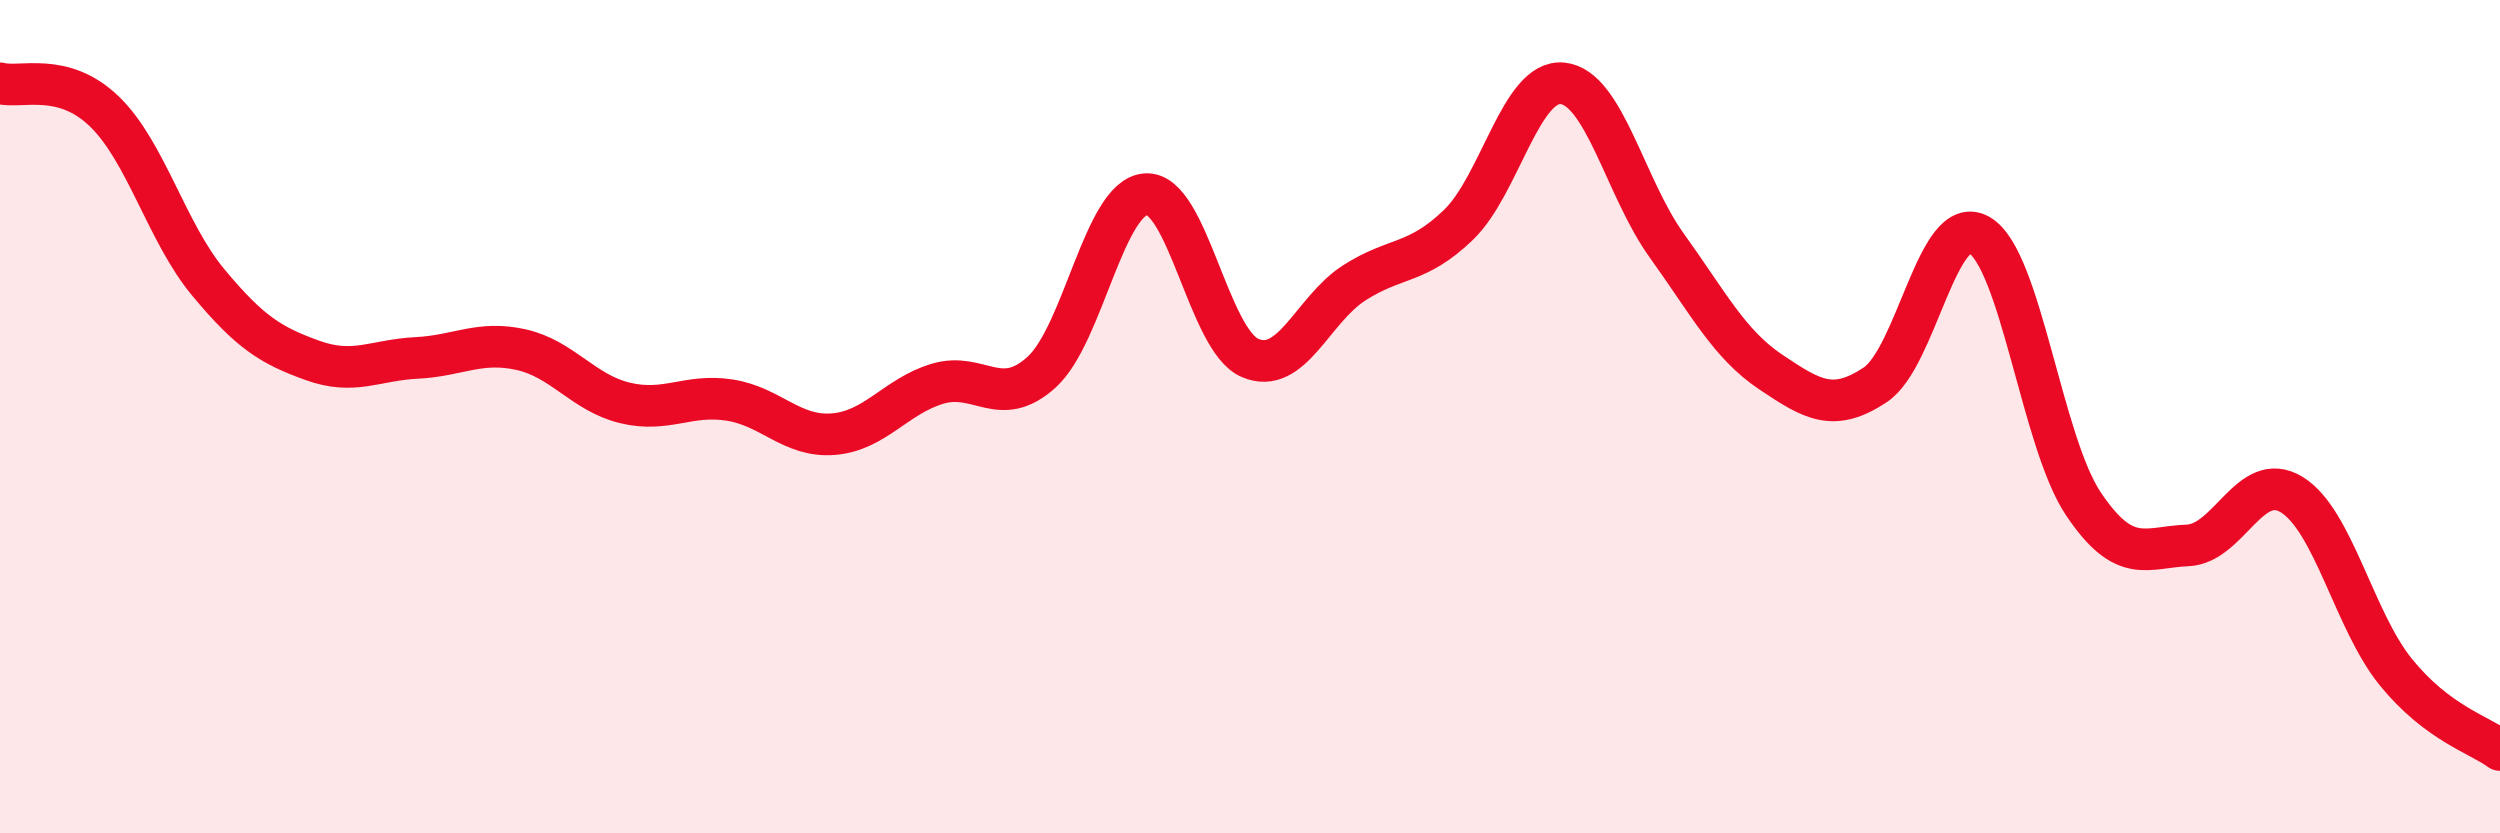
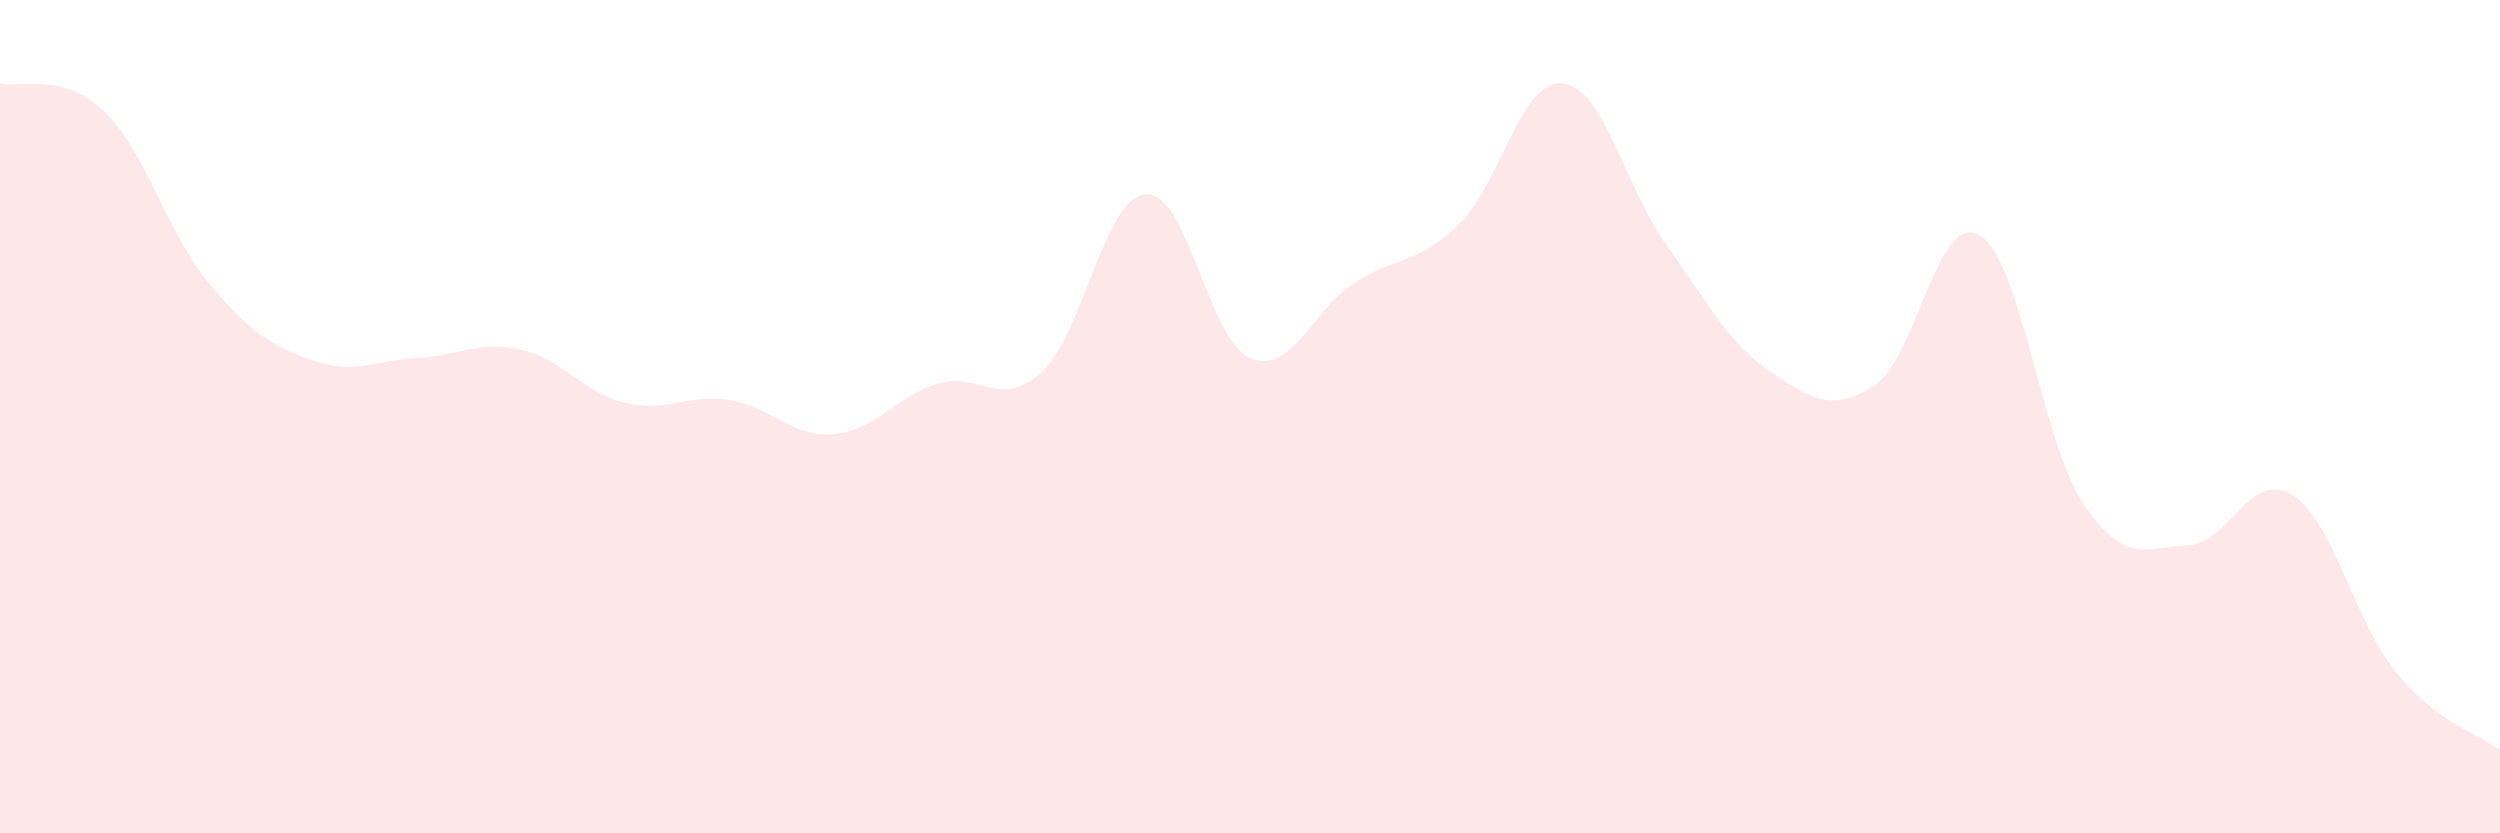
<svg xmlns="http://www.w3.org/2000/svg" width="60" height="20" viewBox="0 0 60 20">
  <path d="M 0,2 C 0.5,2.13 1.5,1.71 2.5,2.67 C 3.5,3.63 4,5.58 5,6.78 C 6,7.98 6.5,8.29 7.5,8.65 C 8.5,9.01 9,8.64 10,8.59 C 11,8.54 11.5,8.17 12.5,8.39 C 13.5,8.61 14,9.43 15,9.67 C 16,9.91 16.5,9.45 17.5,9.6 C 18.5,9.75 19,10.5 20,10.42 C 21,10.34 21.5,9.51 22.5,9.21 C 23.5,8.91 24,9.84 25,8.93 C 26,8.02 26.5,4.73 27.5,4.66 C 28.5,4.59 29,8.16 30,8.59 C 31,9.02 31.5,7.43 32.5,6.79 C 33.5,6.15 34,6.36 35,5.4 C 36,4.44 36.5,1.9 37.5,2 C 38.5,2.1 39,4.5 40,5.89 C 41,7.28 41.5,8.26 42.5,8.93 C 43.5,9.6 44,9.9 45,9.24 C 46,8.58 46.5,5.07 47.5,5.64 C 48.5,6.21 49,10.6 50,12.09 C 51,13.58 51.5,13.13 52.5,13.09 C 53.5,13.05 54,11.26 55,11.87 C 56,12.48 56.5,14.9 57.5,16.13 C 58.5,17.36 59.5,17.63 60,18L60 20L0 20Z" fill="#EB0A25" opacity="0.1" stroke-linecap="round" stroke-linejoin="round" />
-   <path d="M 0,2 C 0.5,2.13 1.5,1.71 2.5,2.67 C 3.5,3.63 4,5.58 5,6.78 C 6,7.98 6.5,8.29 7.5,8.65 C 8.5,9.01 9,8.64 10,8.59 C 11,8.54 11.5,8.17 12.5,8.39 C 13.5,8.61 14,9.43 15,9.67 C 16,9.91 16.5,9.45 17.5,9.6 C 18.5,9.75 19,10.5 20,10.42 C 21,10.34 21.5,9.51 22.5,9.21 C 23.5,8.91 24,9.84 25,8.93 C 26,8.02 26.5,4.73 27.5,4.66 C 28.5,4.59 29,8.16 30,8.59 C 31,9.02 31.5,7.43 32.5,6.79 C 33.5,6.15 34,6.36 35,5.4 C 36,4.44 36.5,1.9 37.5,2 C 38.5,2.1 39,4.5 40,5.89 C 41,7.28 41.5,8.26 42.5,8.93 C 43.5,9.6 44,9.9 45,9.24 C 46,8.58 46.5,5.07 47.5,5.64 C 48.5,6.21 49,10.6 50,12.09 C 51,13.58 51.5,13.13 52.5,13.09 C 53.5,13.05 54,11.26 55,11.87 C 56,12.48 56.5,14.9 57.5,16.13 C 58.5,17.36 59.5,17.63 60,18" stroke="#EB0A25" stroke-width="1" fill="none" stroke-linecap="round" stroke-linejoin="round" />
</svg>